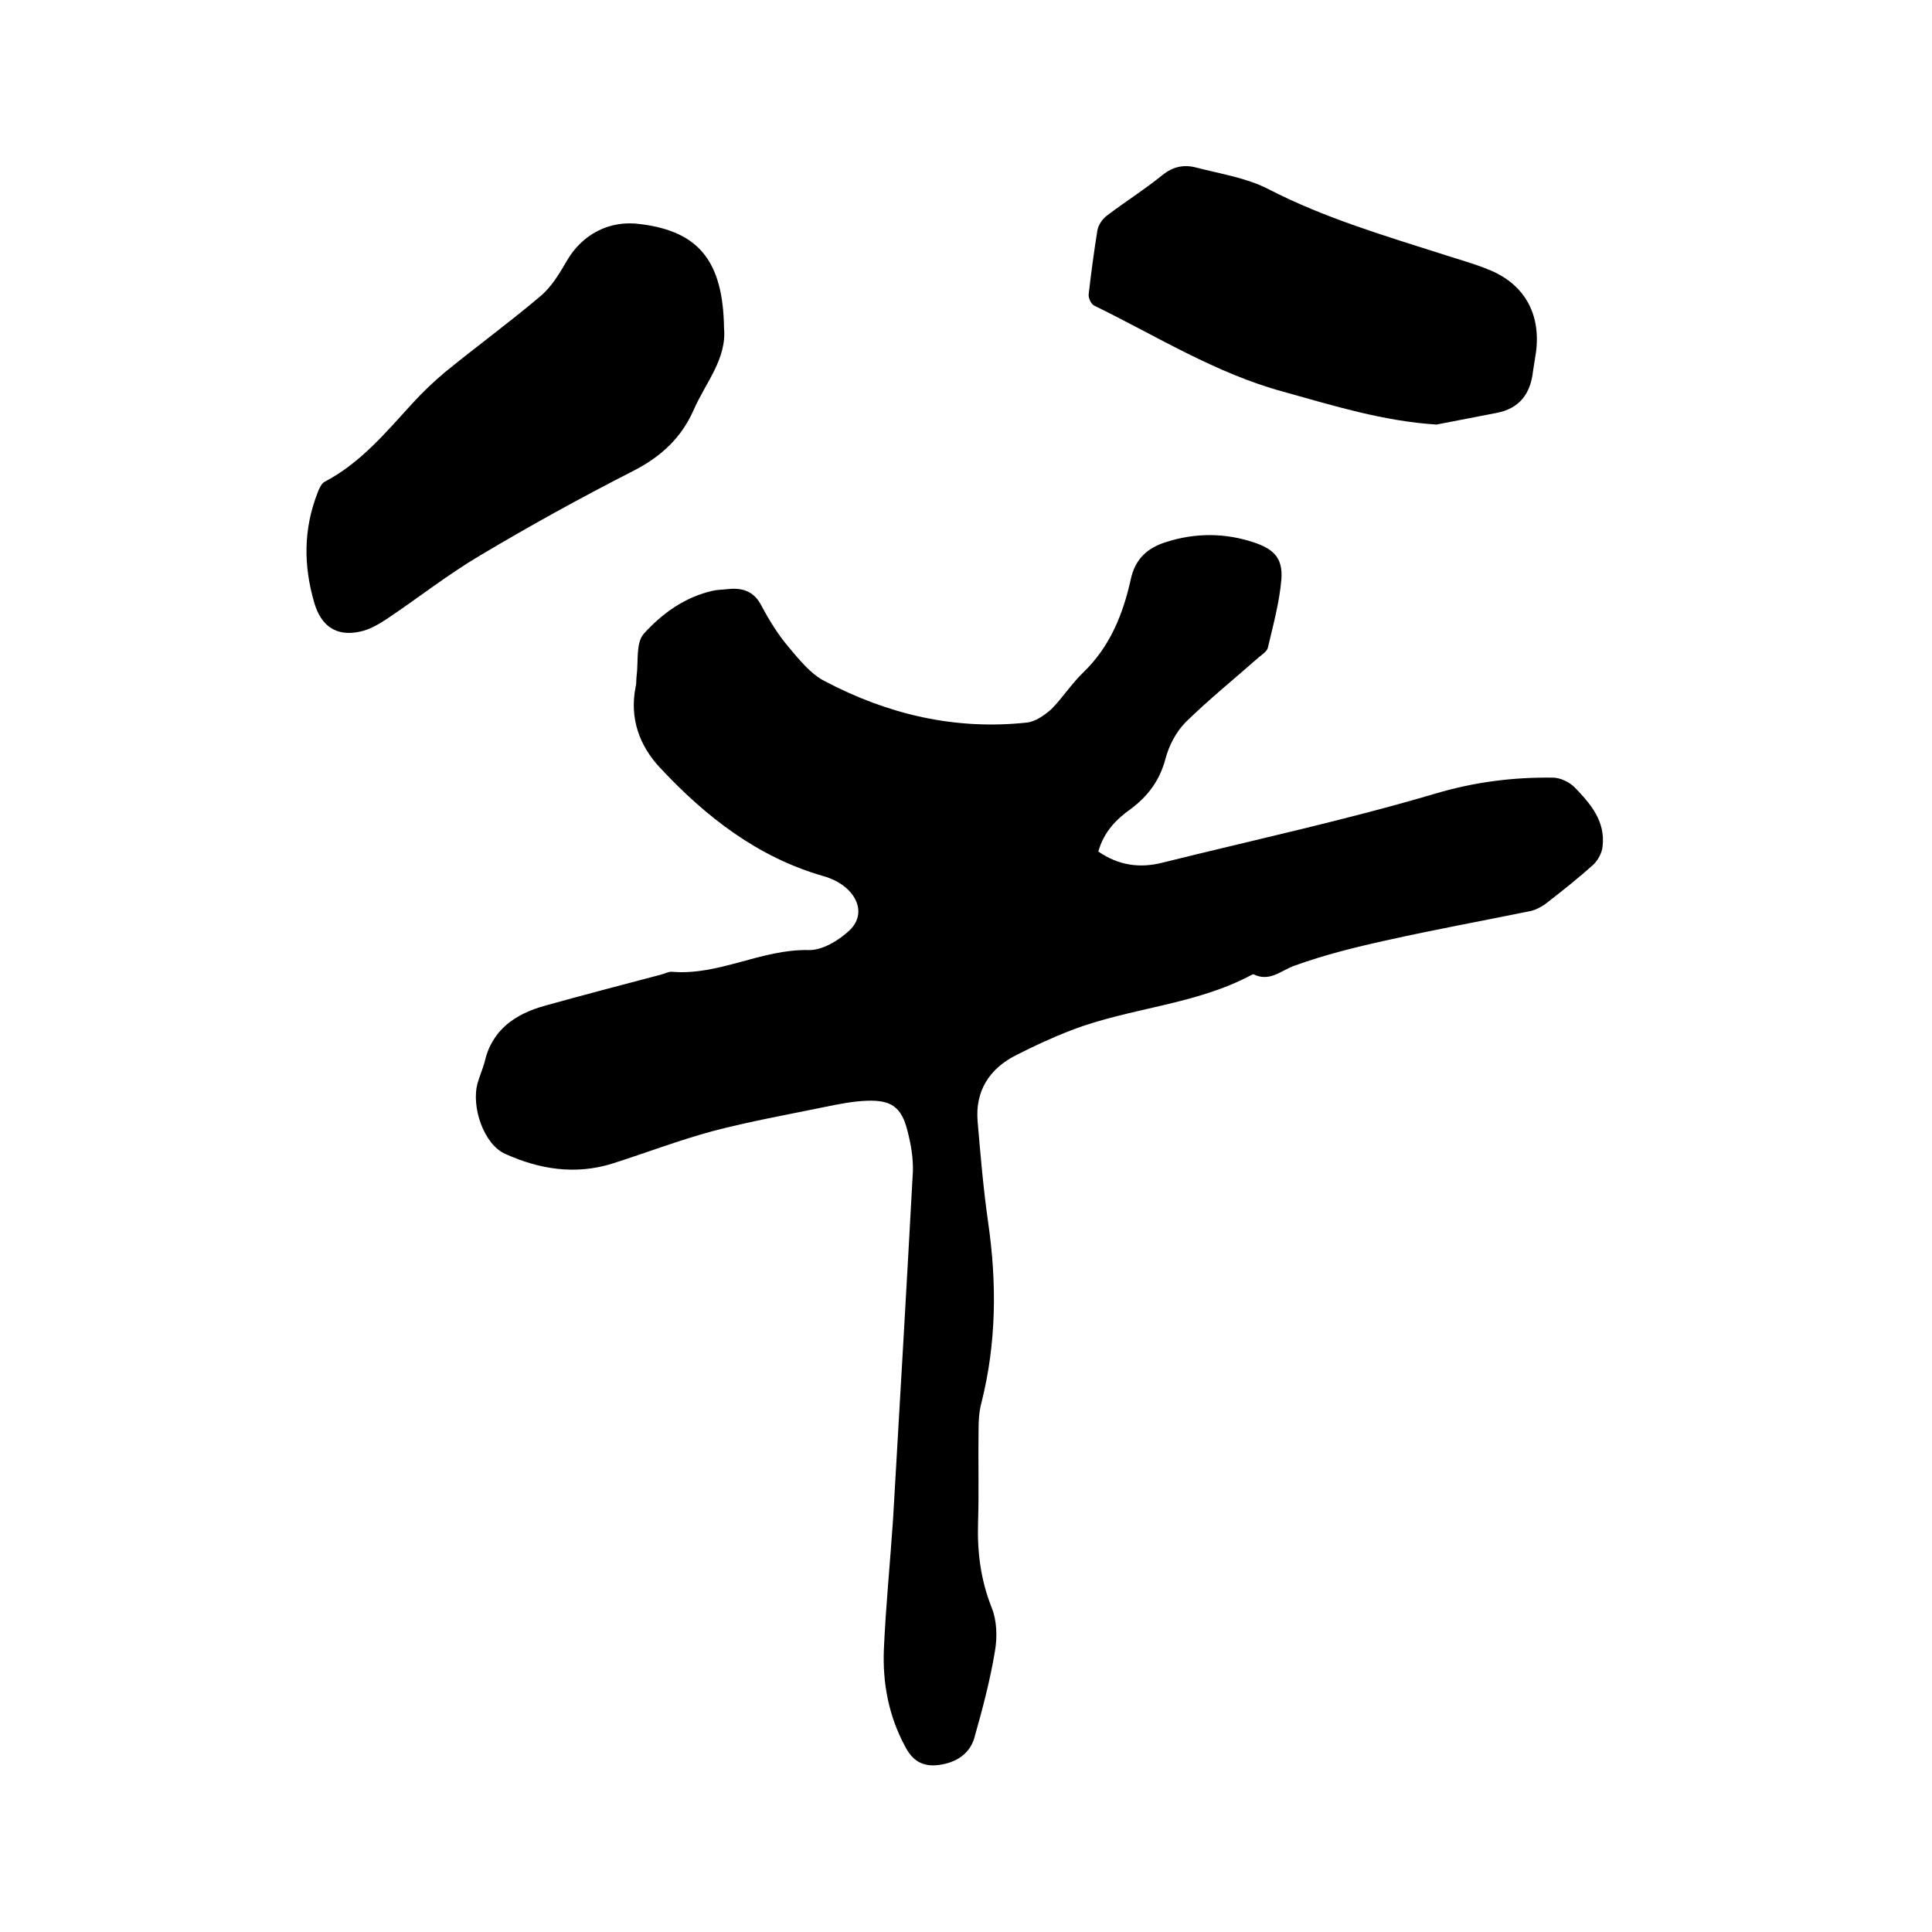
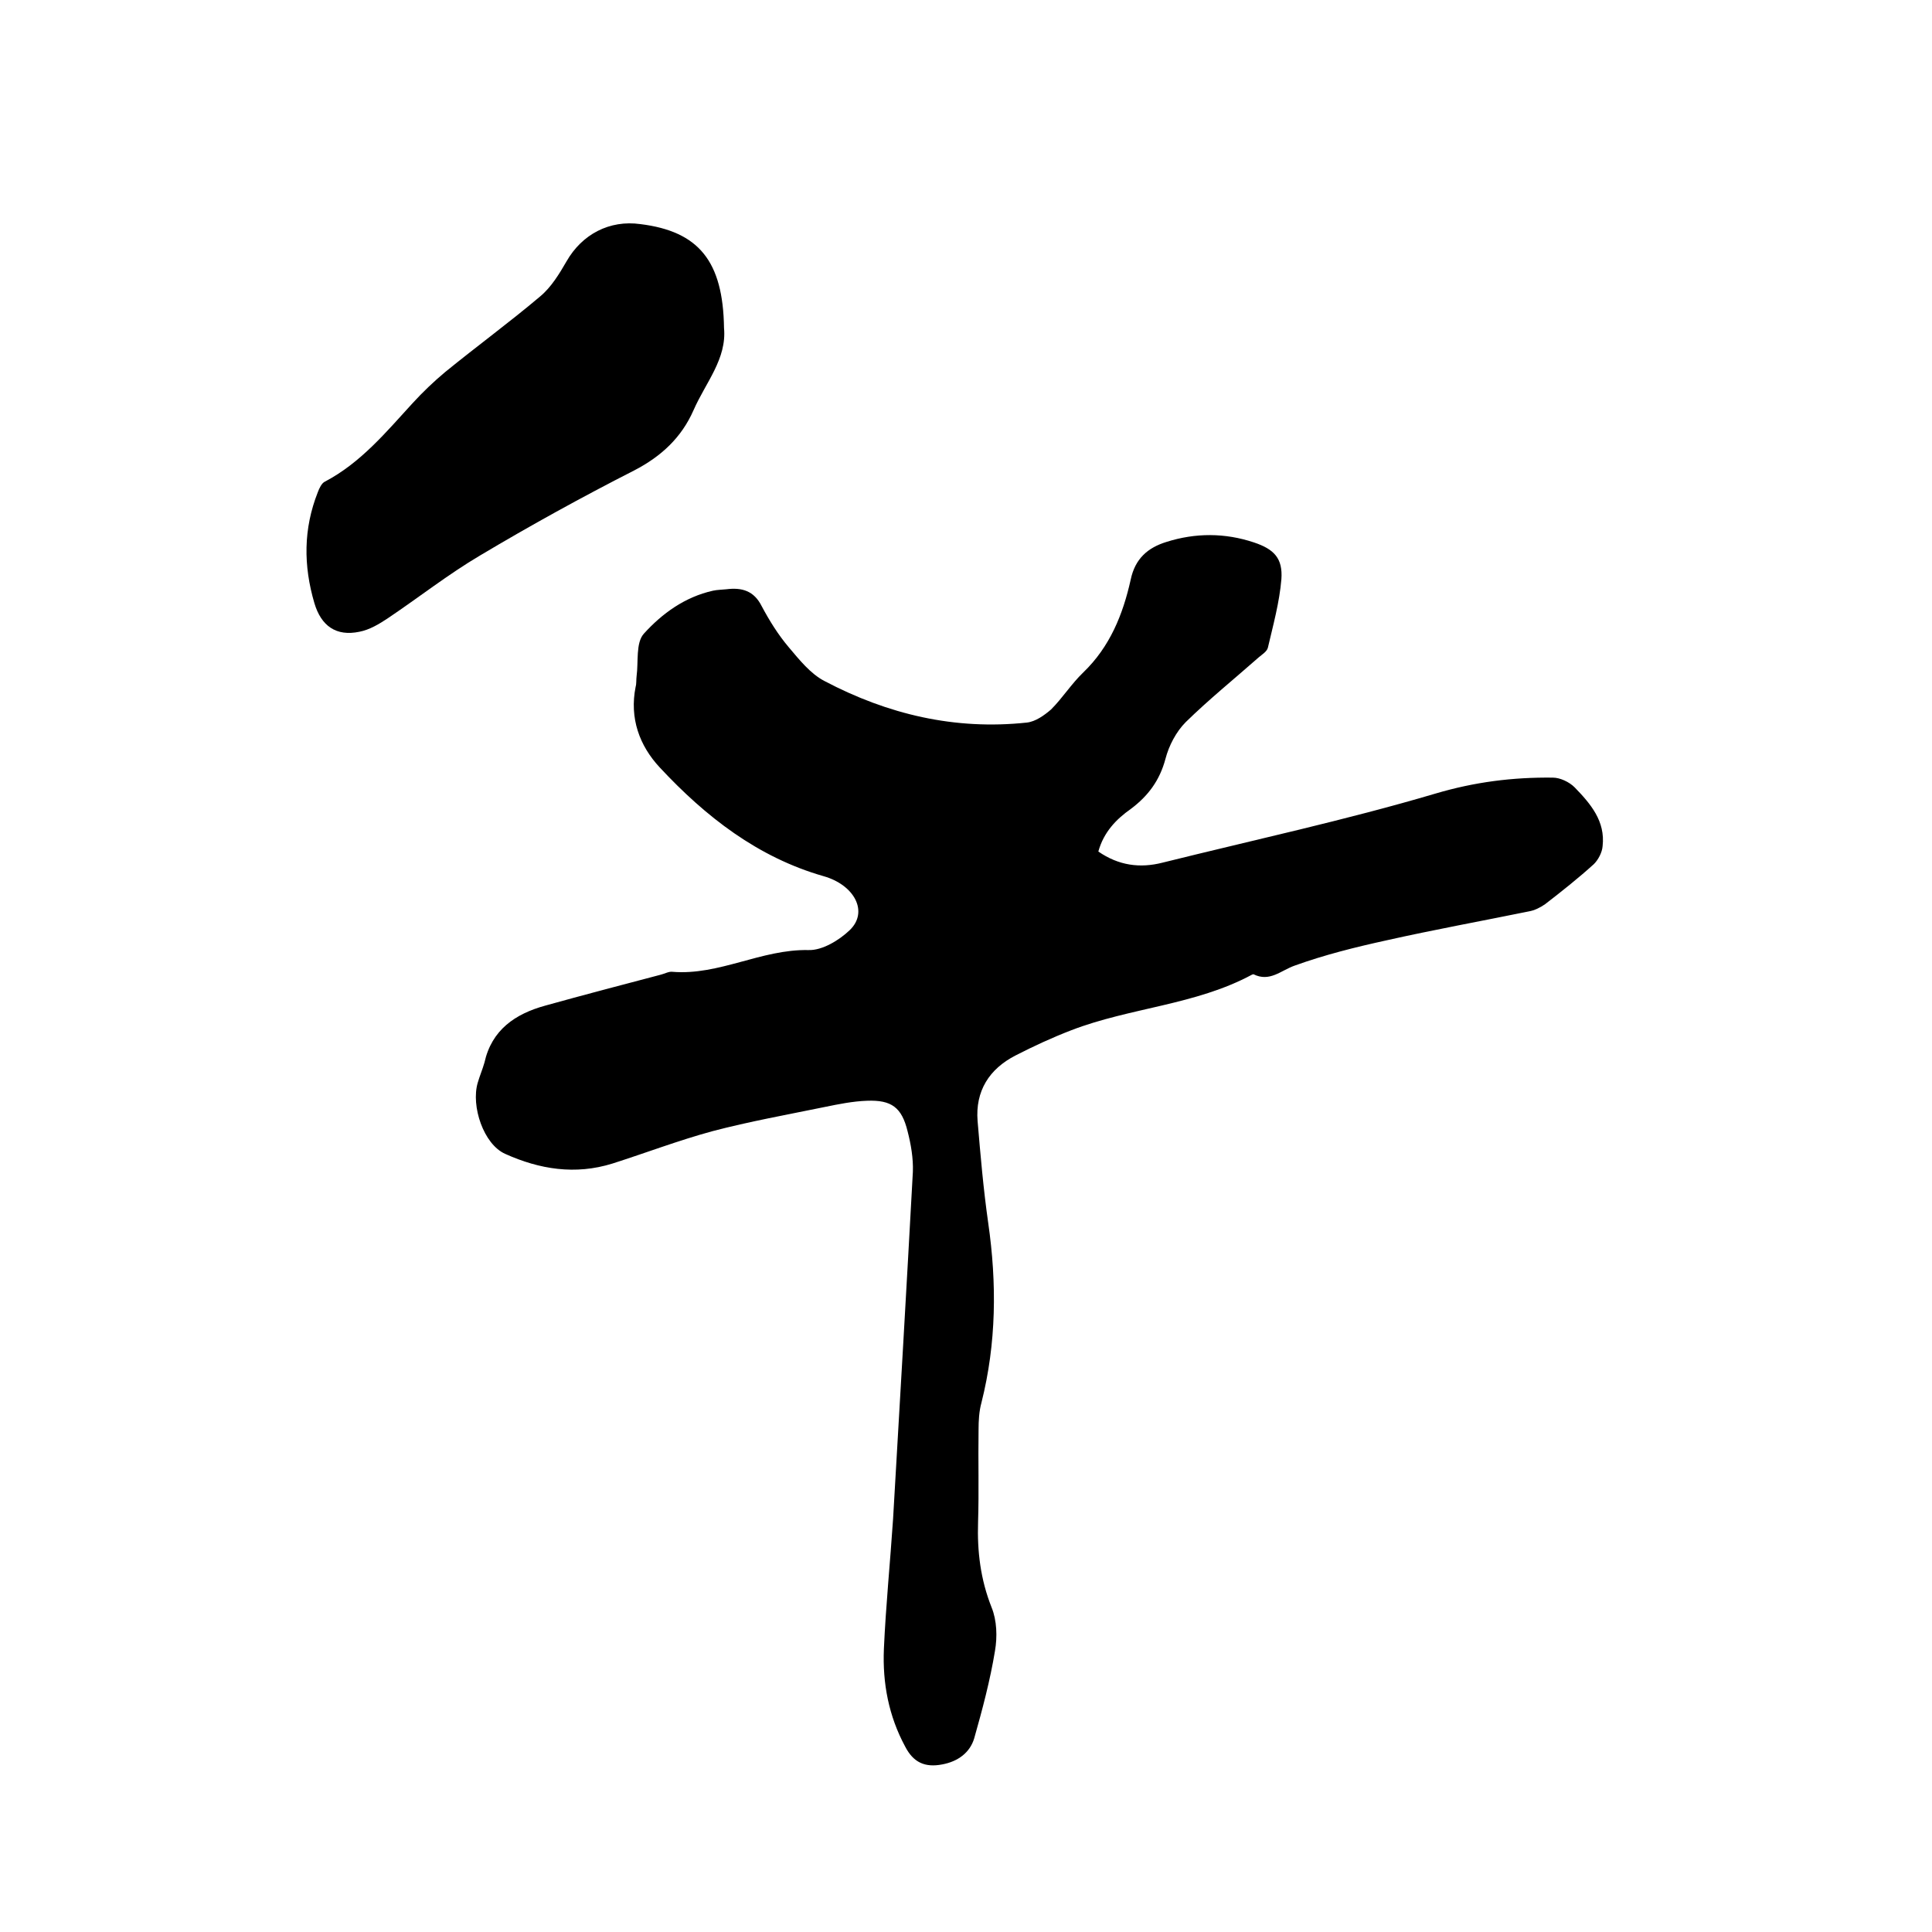
<svg xmlns="http://www.w3.org/2000/svg" enable-background="new 0 0 400 400" viewBox="0 0 400 400">
  <path d="m227.4 176.3c4.2 2.9 8.6 3.5 13.3 2.3 18.9-4.7 37.9-8.8 56.5-14.3 8.1-2.4 16-3.4 24.3-3.3 1.5 0 3.4.9 4.5 2 3.3 3.4 6.4 7 5.8 12.2-.1 1.3-.9 2.8-1.8 3.7-3.2 2.9-6.6 5.6-10.1 8.3-1 .7-2.2 1.3-3.4 1.5-9.8 2-19.7 3.8-29.5 6-6.4 1.4-12.8 3-18.9 5.2-2.9 1-5.2 3.5-8.6 1.8-.1 0-.2.1-.3.1-11.7 6.3-25.2 6.8-37.4 11.5-3.9 1.5-7.8 3.3-11.5 5.2-5.5 2.8-8.4 7.4-7.9 13.6.6 7.1 1.2 14.1 2.2 21.1 1.8 12.5 1.7 24.9-1.4 37.2-.5 1.8-.6 3.8-.6 5.6-.1 6.4.1 12.7-.1 19.1-.2 6.1.5 11.9 2.8 17.7 1.1 2.7 1.2 6.1.7 9-1 6.1-2.6 12.1-4.3 18.1-.9 3-3.4 4.8-6.6 5.4-3.6.7-6-.4-7.7-3.7-3.4-6.3-4.7-13.1-4.4-20.2.4-9 1.3-17.9 1.9-26.9 1.4-24 2.8-48 4.1-71.9.1-2.8-.4-5.7-1.1-8.4-1.2-4.9-3.3-6.5-8.4-6.3-2.9.1-5.9.7-8.8 1.3-7.8 1.6-15.6 3-23.2 5-7 1.9-13.8 4.5-20.7 6.7-7.7 2.4-15.1 1.2-22.2-2-4.5-2-7.1-9.9-5.7-14.7.4-1.4 1-2.8 1.4-4.2 1.5-6.8 6.4-10.1 12.6-11.8 7.9-2.2 15.9-4.3 23.9-6.4.8-.2 1.7-.7 2.4-.6 9.7.8 18.4-4.7 28.2-4.5 2.8.1 6.3-2 8.5-4.1 4-3.8 1-9.4-5.4-11.2-13.6-3.9-24.4-12.3-33.9-22.5-4.2-4.5-6.3-10.2-5-16.7.2-.7.1-1.5.2-2.2.4-3-.2-6.9 1.5-8.8 3.8-4.2 8.5-7.6 14.3-8.9.9-.2 1.9-.2 2.8-.3 3.2-.4 5.7.3 7.3 3.5 1.6 3 3.4 5.9 5.6 8.5s4.5 5.5 7.4 7c13.1 6.9 27 10.2 41.9 8.6 1.8-.2 3.6-1.5 5-2.7 2.4-2.4 4.2-5.3 6.7-7.7 5.5-5.3 8.2-12 9.8-19.2.9-4.3 3.5-6.6 7.4-7.8 6-1.9 12.1-1.9 18.1.1 4.2 1.4 6 3.3 5.7 7.6-.4 4.8-1.7 9.5-2.8 14.2-.2.8-1.2 1.4-1.9 2-5.1 4.5-10.3 8.7-15.1 13.4-2 2-3.5 4.9-4.2 7.6-1.2 4.5-3.6 7.7-7.2 10.4-3 2.1-5.6 4.8-6.7 8.8z" />
  <path d="m149.9 67.9c.6 6.4-3.8 11.3-6.3 17s-6.7 9.6-12.3 12.5c-10.8 5.5-21.5 11.4-31.9 17.6-6.6 3.9-12.7 8.7-19.1 13-1.8 1.2-3.8 2.4-5.9 2.8-4.8 1-7.9-1.2-9.3-5.9-2.3-7.8-2.3-15.4.7-23 .3-.8.8-1.9 1.5-2.2 7.4-3.9 12.6-10.2 18.1-16.2 2.1-2.3 4.4-4.5 6.8-6.5 6.5-5.3 13.2-10.2 19.6-15.6 2.3-1.9 4-4.7 5.5-7.3 3.2-5.6 8.9-8.6 15.3-7.7 12.1 1.5 17.1 7.7 17.3 21.5z" />
-   <path d="m297.4 87.9c-11-.7-21.3-3.9-31.7-6.8-14-3.8-26.2-11.5-39.1-17.8-.7-.3-1.3-1.6-1.2-2.4.5-4.4 1.1-8.8 1.8-13.2.2-1.1 1-2.3 1.9-3 3.8-2.9 7.8-5.4 11.5-8.4 2.2-1.8 4.5-2.3 7.1-1.6 5 1.3 10.3 2.1 14.8 4.4 11.8 6.1 24.5 9.8 37 13.8 2.8.9 5.7 1.7 8.4 2.8 7.6 2.9 11.2 9.2 10.1 17.3-.2 1.3-.4 2.5-.6 3.8-.5 4.7-2.8 7.8-7.6 8.7-4.2.8-8.3 1.6-12.4 2.4z" />
</svg>